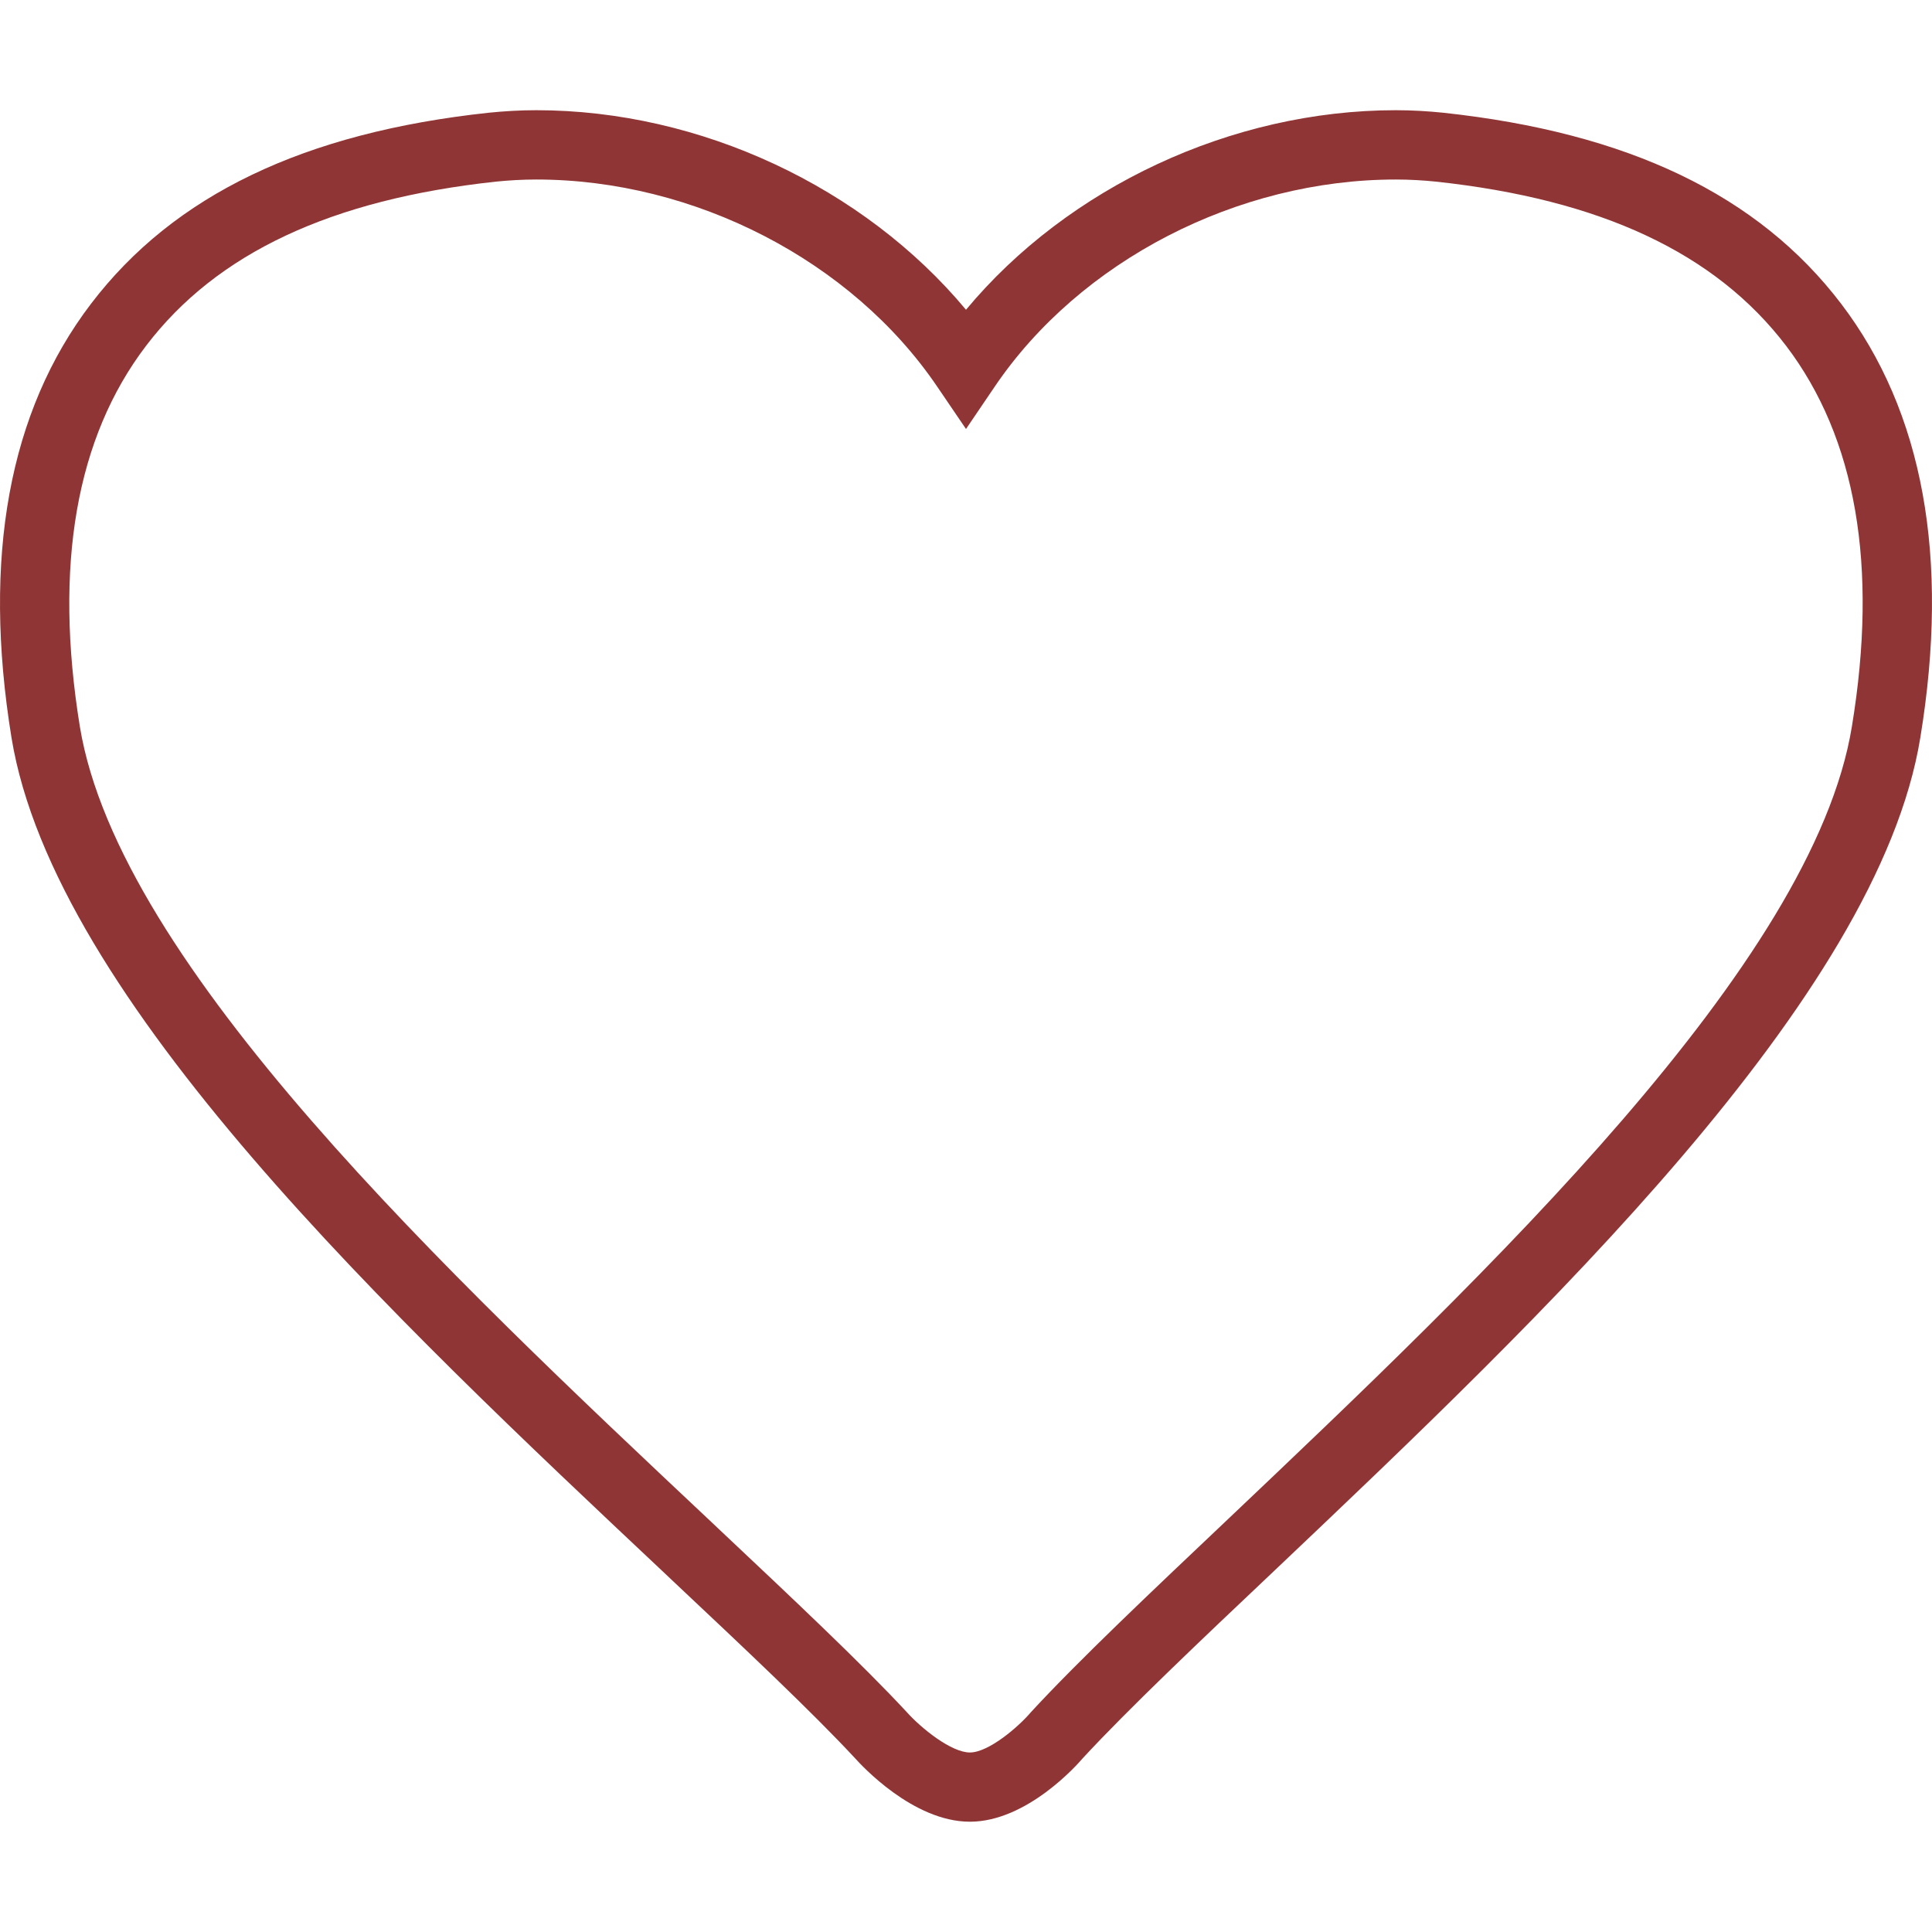
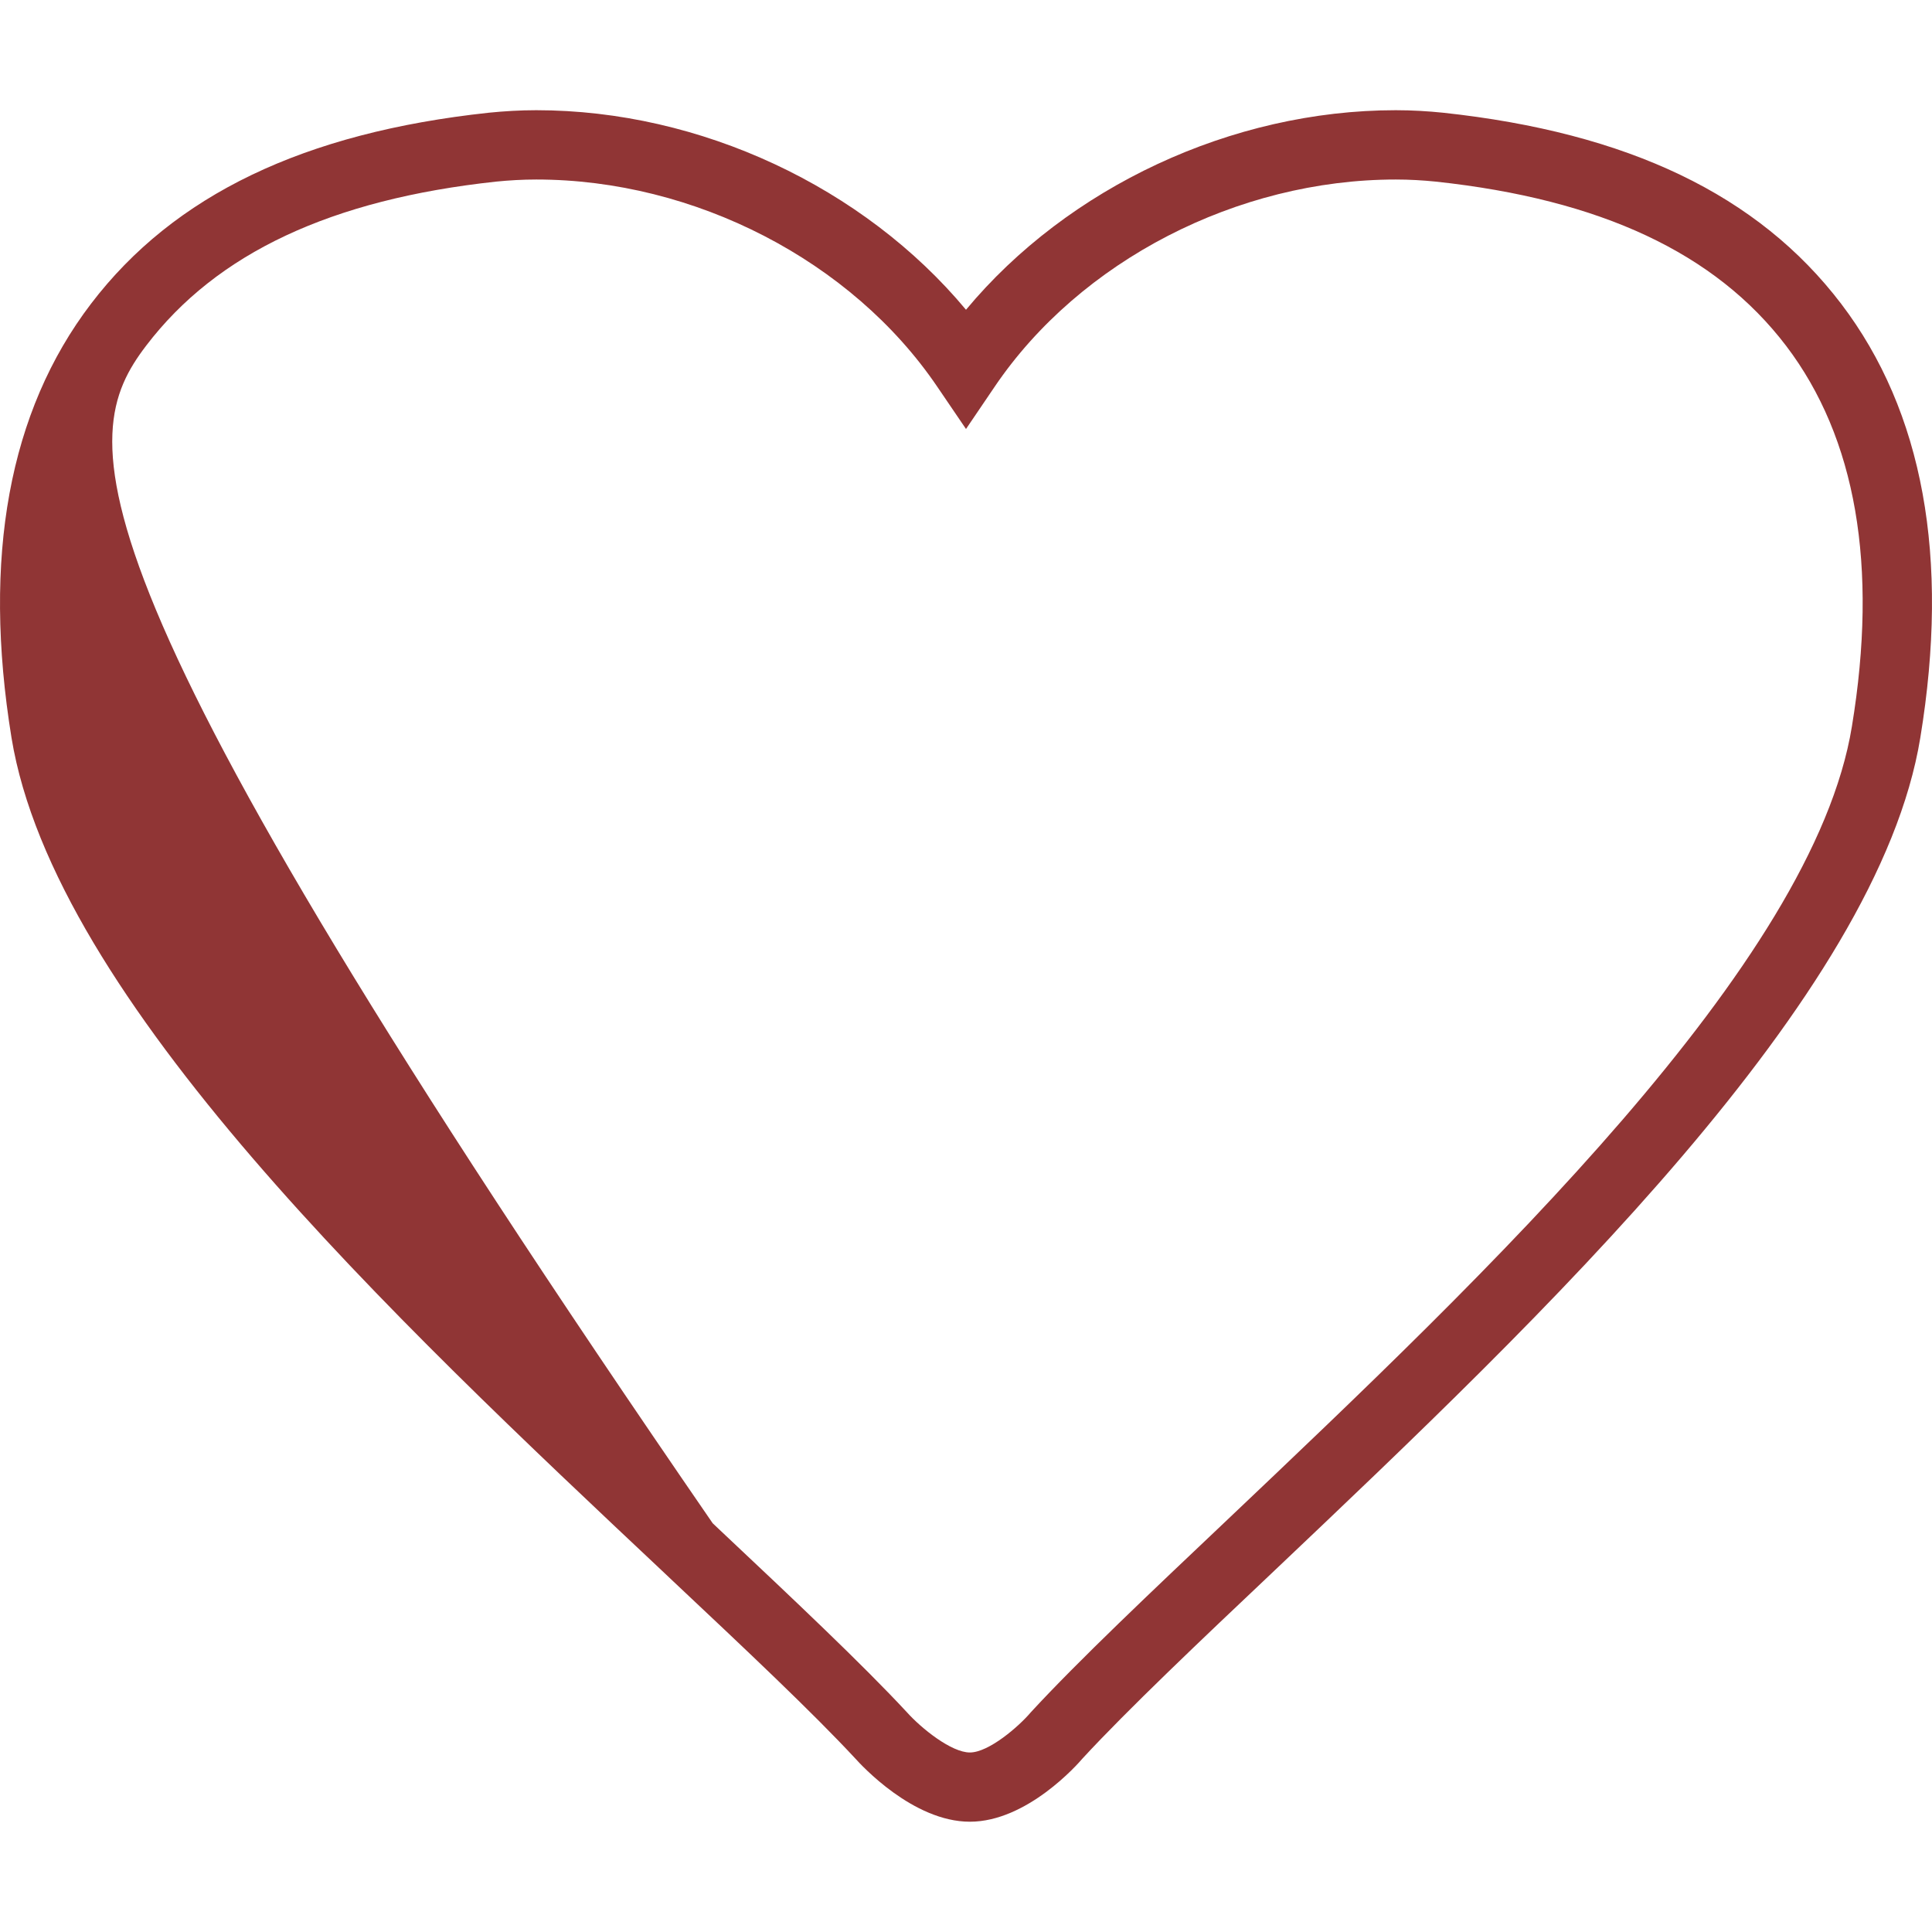
<svg xmlns="http://www.w3.org/2000/svg" width="24" height="24" viewBox="0 0 24 24" fill="none">
-   <path d="M22.871 3.773C21.843 2.423 20.226 1.647 17.924 1.4C17.738 1.381 17.541 1.369 17.339 1.369C15.298 1.369 13.265 2.327 12 3.848C10.733 2.327 8.702 1.369 6.662 1.369C6.46 1.369 6.264 1.381 6.074 1.4C3.776 1.647 2.16 2.423 1.131 3.773C0.111 5.111 -0.221 6.925 0.143 9.165C0.676 12.414 4.883 16.37 8.263 19.549L8.34 19.622C9.282 20.508 10.095 21.274 10.624 21.844C10.696 21.924 11.341 22.63 12.048 22.63C12.759 22.63 13.39 21.913 13.448 21.844C14.011 21.234 14.924 20.369 15.826 19.516C19.168 16.346 23.328 12.399 23.855 9.163C24.222 6.925 23.891 5.113 22.871 3.773ZM23.005 9.024C22.525 11.975 18.482 15.81 15.217 18.907C14.323 19.754 13.397 20.628 12.803 21.273C12.656 21.447 12.283 21.77 12.048 21.77C11.819 21.77 11.447 21.473 11.262 21.266C10.706 20.668 9.883 19.892 8.93 18.995L8.853 18.922C5.567 15.832 1.478 11.986 0.992 9.026C0.668 7.029 0.944 5.438 1.815 4.295C2.692 3.143 4.116 2.477 6.163 2.256C6.324 2.24 6.489 2.23 6.662 2.23C8.628 2.23 10.583 3.24 11.643 4.804L12 5.329L12.356 4.804C13.415 3.24 15.371 2.23 17.339 2.23C17.511 2.23 17.677 2.24 17.835 2.256C19.885 2.476 21.309 3.143 22.187 4.295C23.057 5.439 23.333 7.03 23.005 9.024Z" fill="#903535" />
+   <path d="M22.871 3.773C21.843 2.423 20.226 1.647 17.924 1.4C17.738 1.381 17.541 1.369 17.339 1.369C15.298 1.369 13.265 2.327 12 3.848C10.733 2.327 8.702 1.369 6.662 1.369C6.46 1.369 6.264 1.381 6.074 1.4C3.776 1.647 2.16 2.423 1.131 3.773C0.111 5.111 -0.221 6.925 0.143 9.165C0.676 12.414 4.883 16.37 8.263 19.549L8.34 19.622C9.282 20.508 10.095 21.274 10.624 21.844C10.696 21.924 11.341 22.63 12.048 22.63C12.759 22.63 13.39 21.913 13.448 21.844C14.011 21.234 14.924 20.369 15.826 19.516C19.168 16.346 23.328 12.399 23.855 9.163C24.222 6.925 23.891 5.113 22.871 3.773ZM23.005 9.024C22.525 11.975 18.482 15.81 15.217 18.907C14.323 19.754 13.397 20.628 12.803 21.273C12.656 21.447 12.283 21.77 12.048 21.77C11.819 21.77 11.447 21.473 11.262 21.266C10.706 20.668 9.883 19.892 8.93 18.995L8.853 18.922C0.668 7.029 0.944 5.438 1.815 4.295C2.692 3.143 4.116 2.477 6.163 2.256C6.324 2.24 6.489 2.23 6.662 2.23C8.628 2.23 10.583 3.24 11.643 4.804L12 5.329L12.356 4.804C13.415 3.24 15.371 2.23 17.339 2.23C17.511 2.23 17.677 2.24 17.835 2.256C19.885 2.476 21.309 3.143 22.187 4.295C23.057 5.439 23.333 7.03 23.005 9.024Z" fill="#903535" />
</svg>